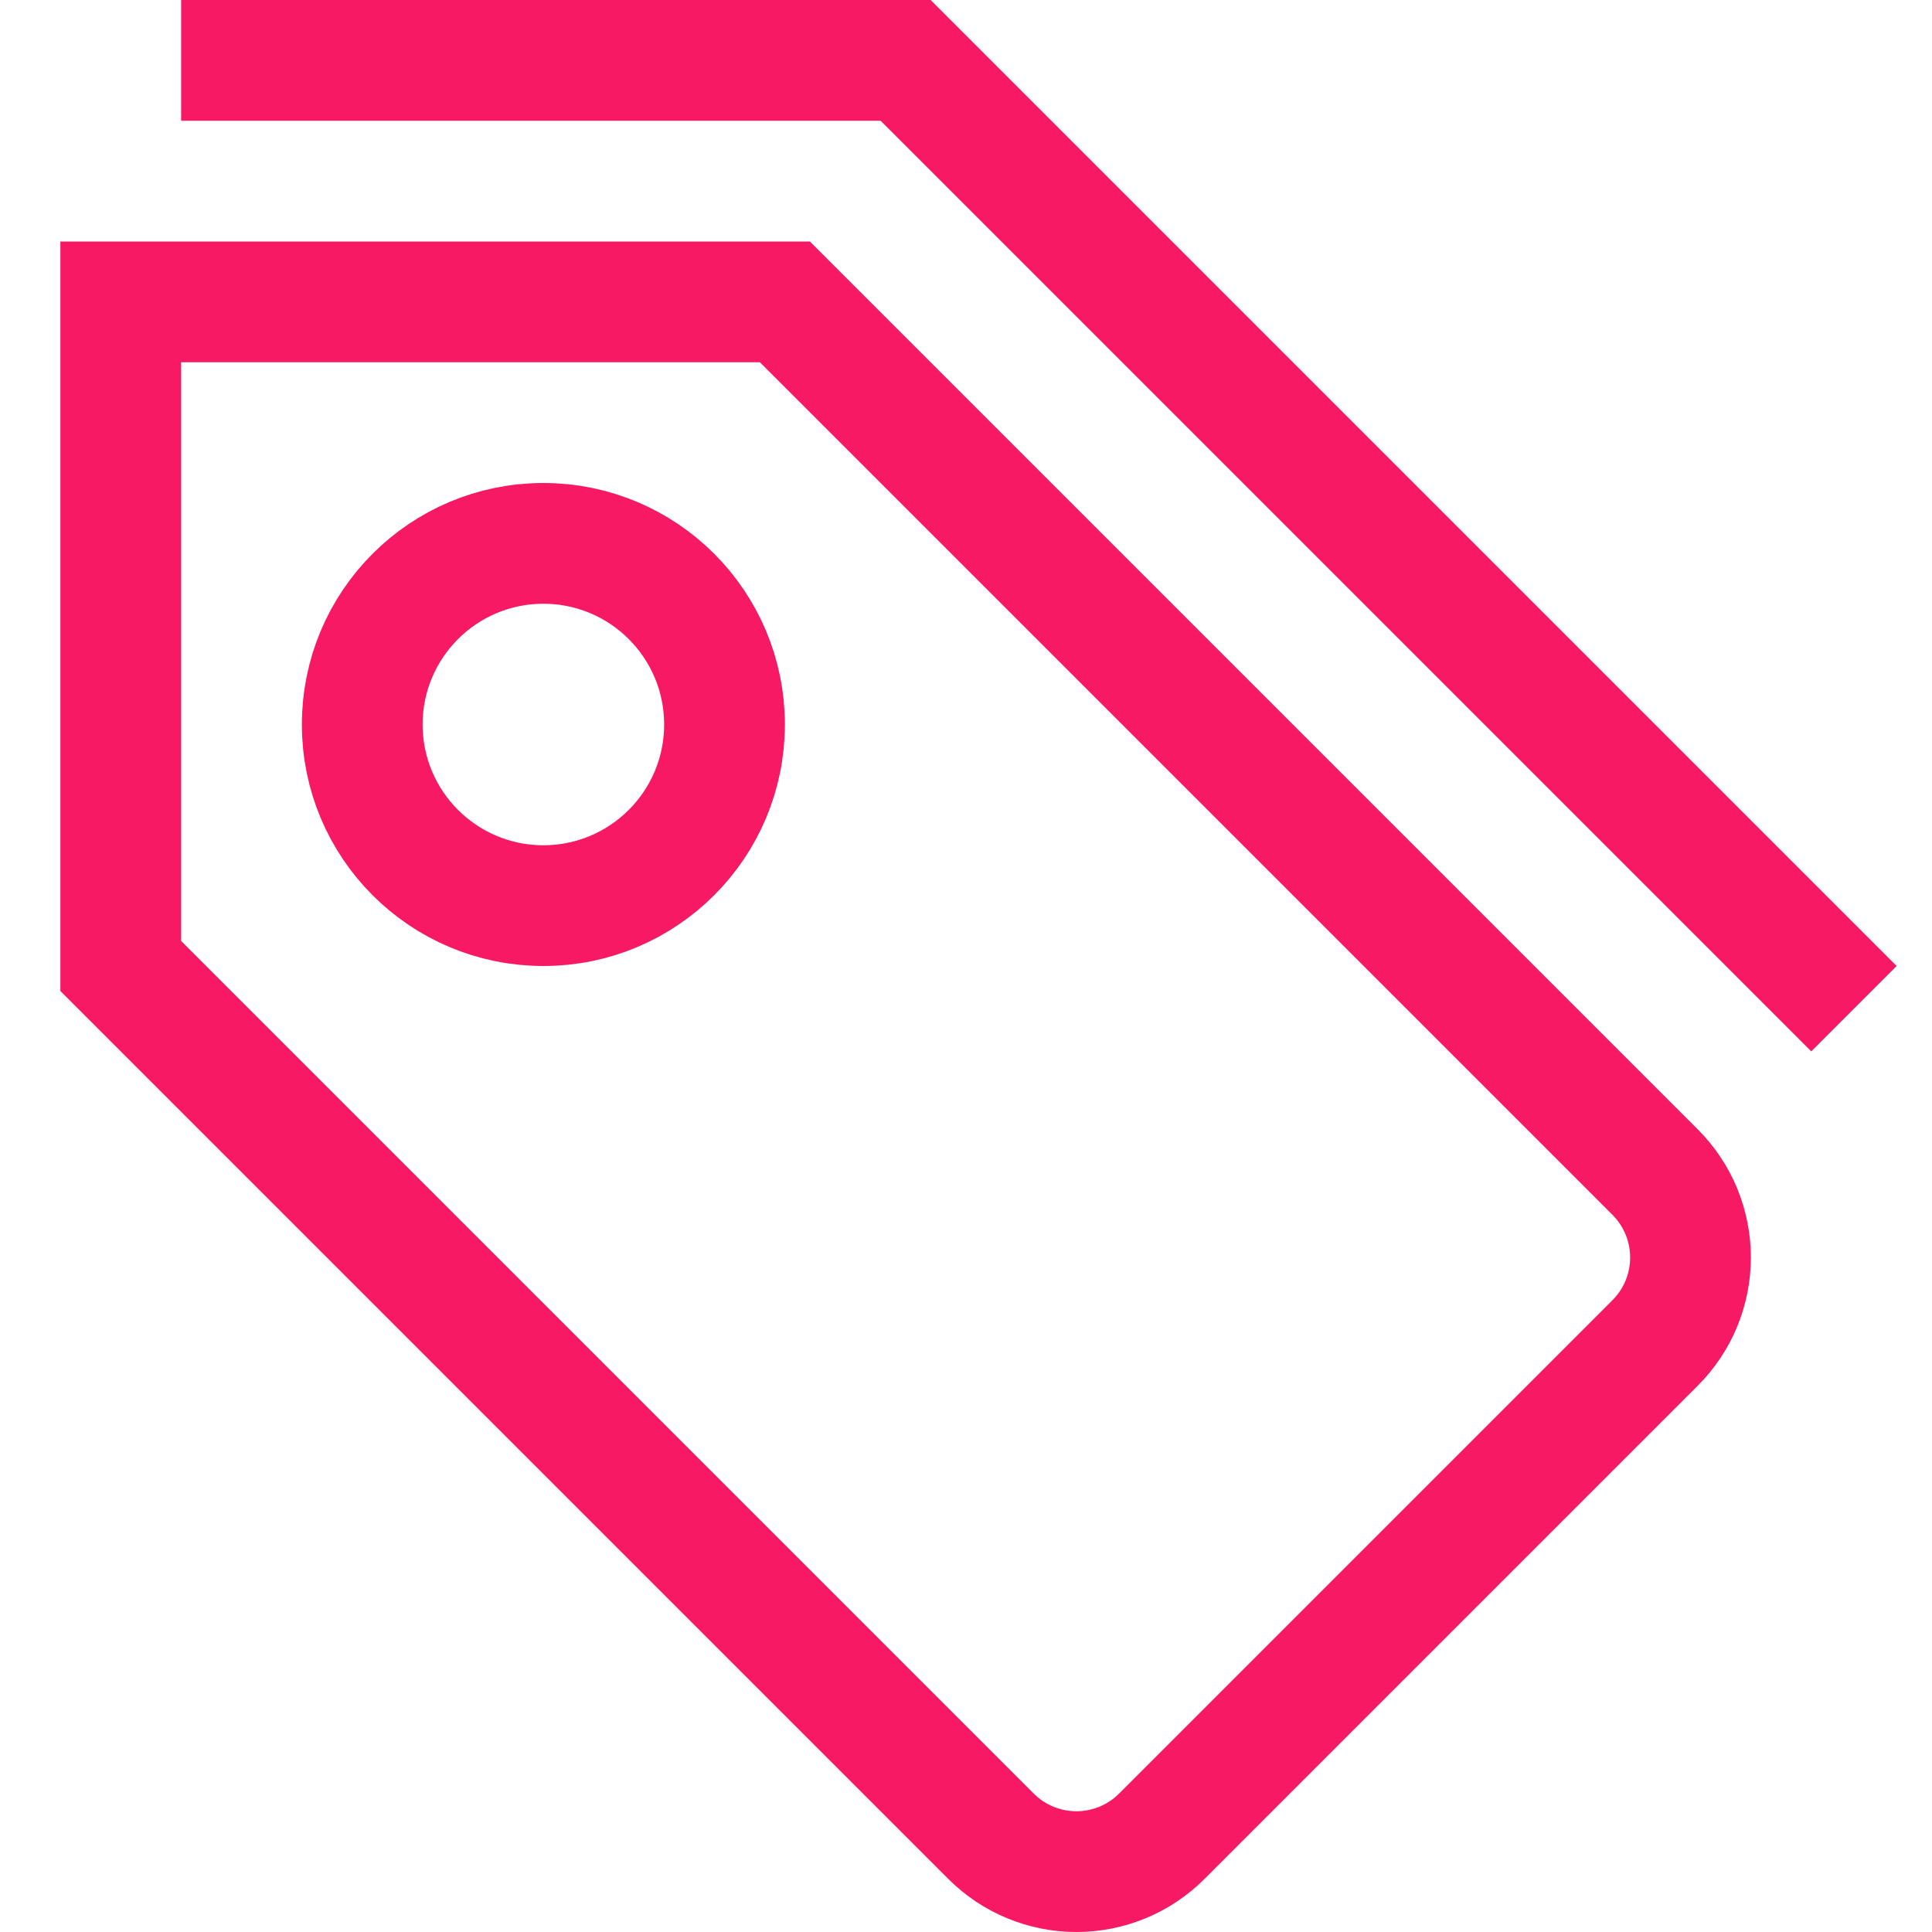
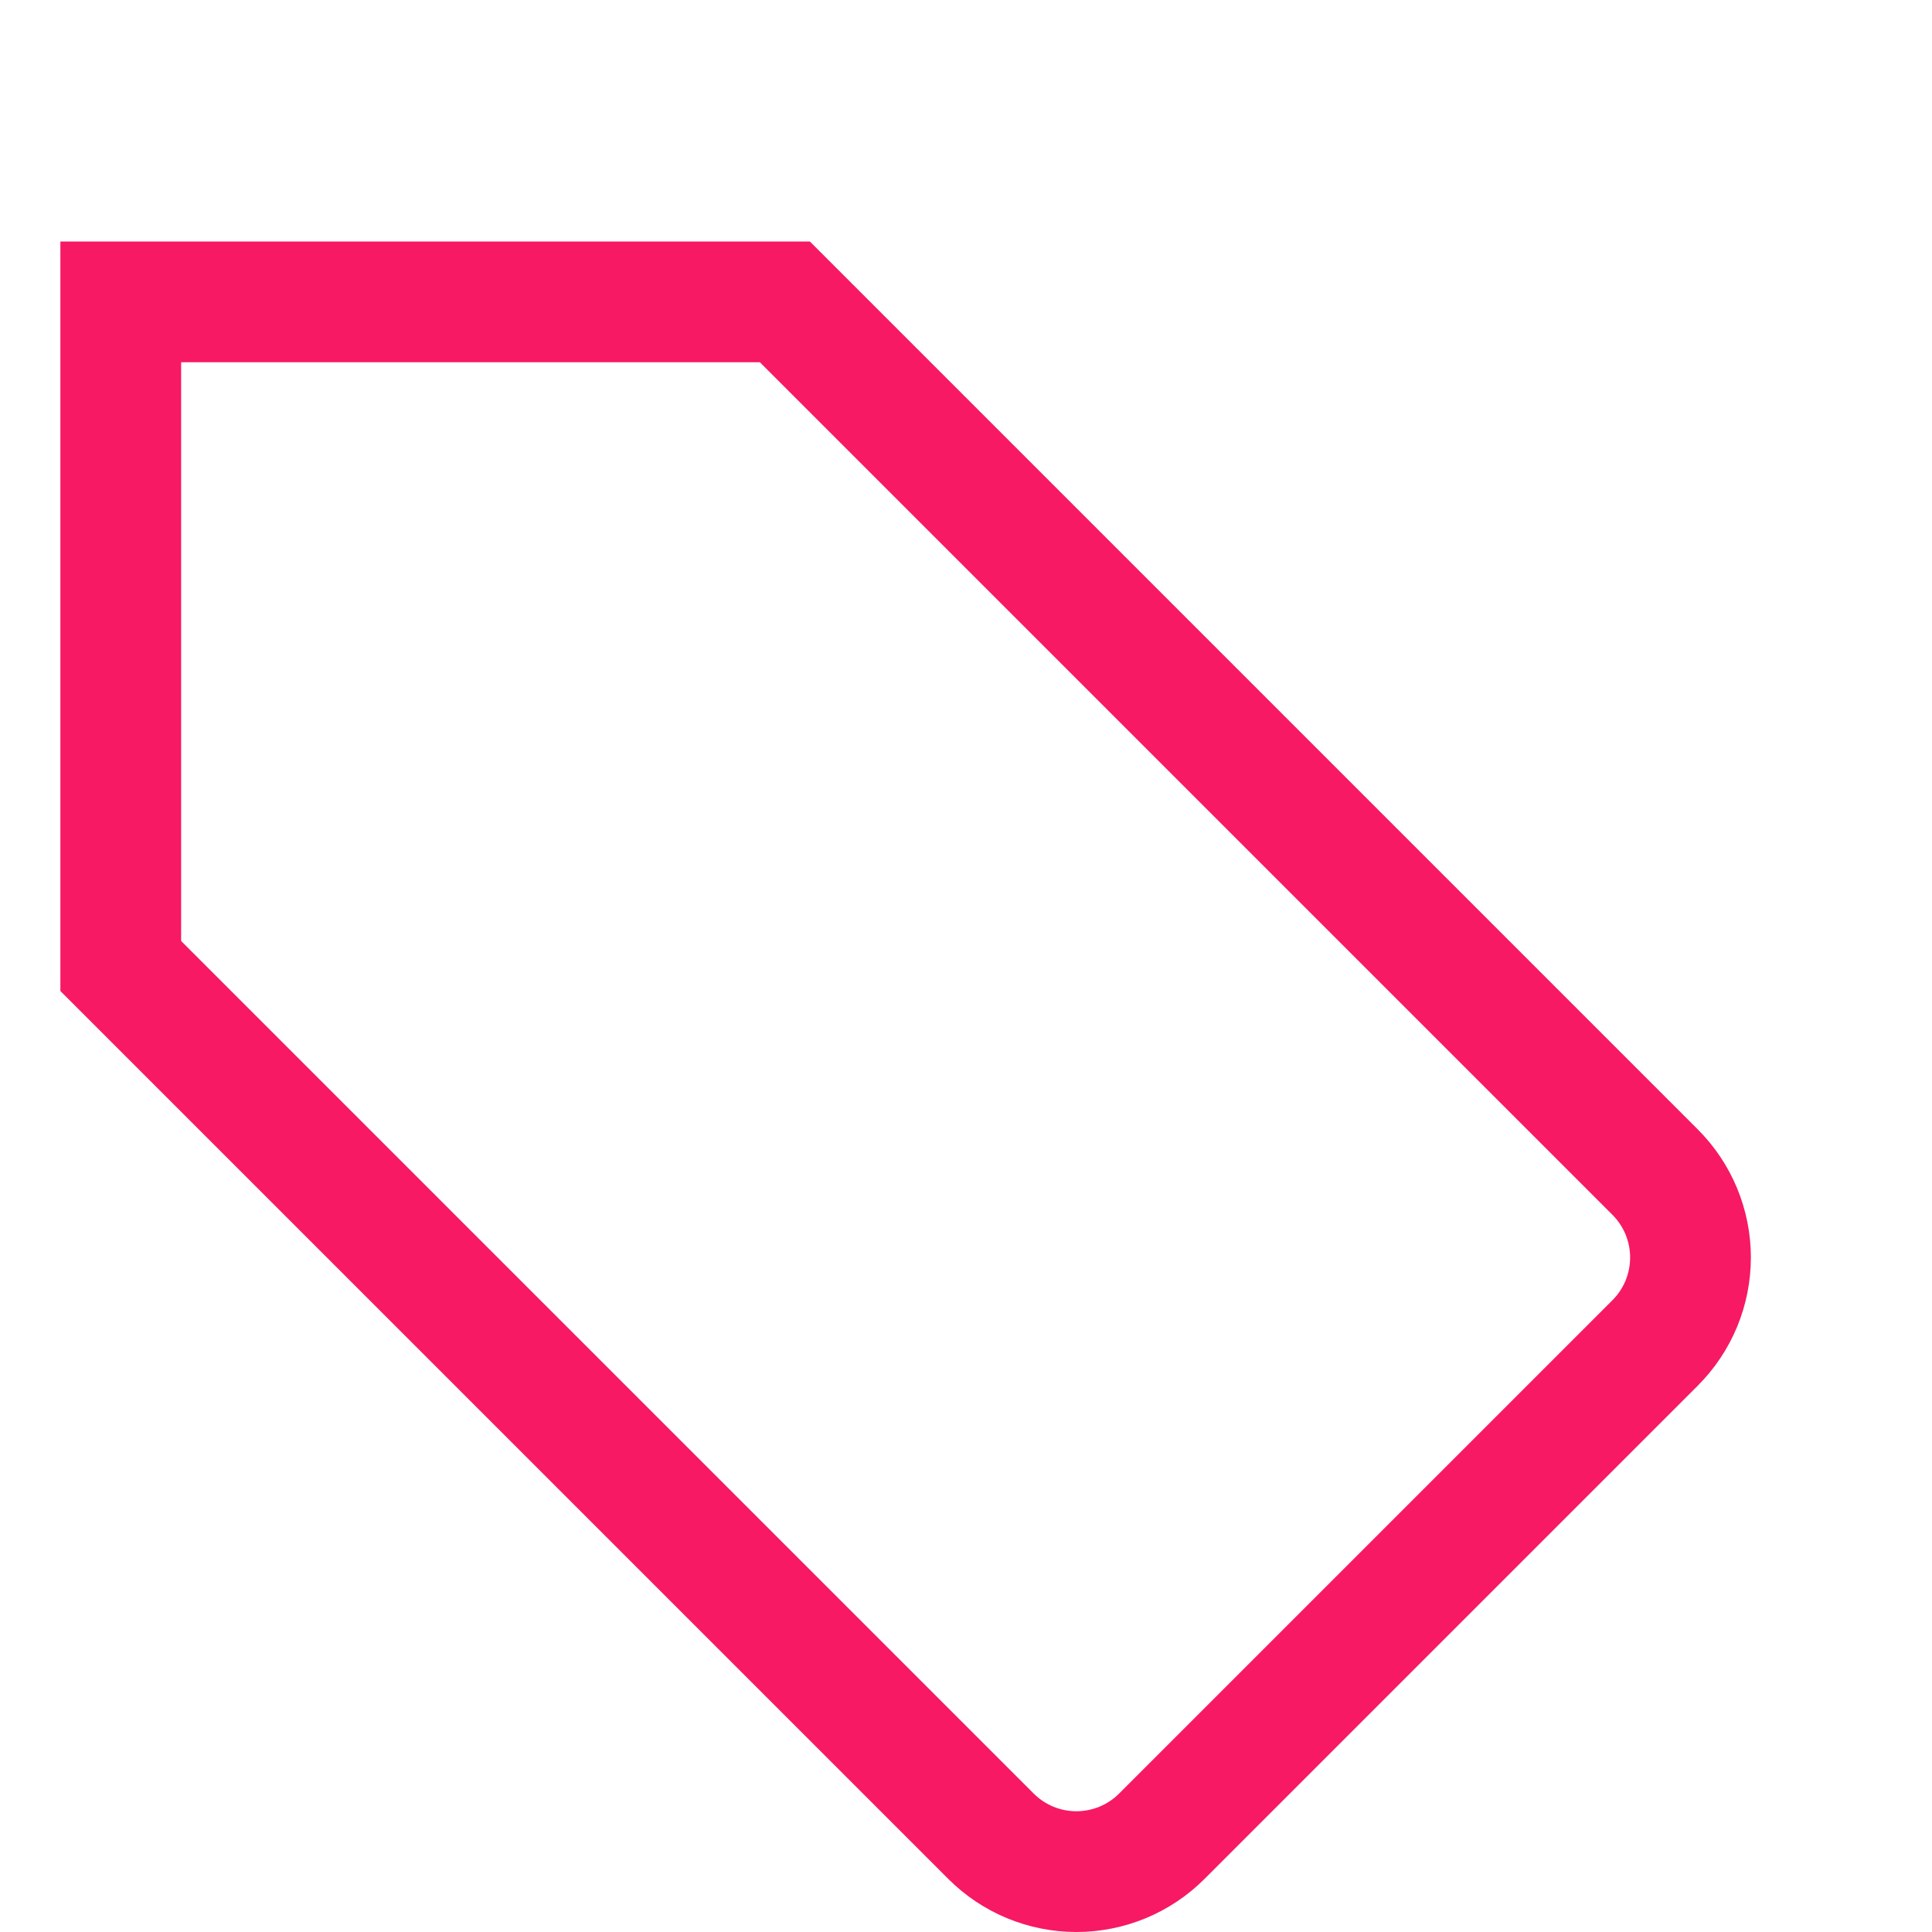
<svg xmlns="http://www.w3.org/2000/svg" width="32" height="32" viewBox="0 0 32 32" fill="none">
  <path d="M19.243 30.414L27.414 22.243C27.6 22.057 27.747 21.837 27.848 21.594C27.948 21.351 28 21.091 28 20.828C28 20.566 27.948 20.306 27.848 20.063C27.747 19.82 27.6 19.6 27.414 19.414L13 5H2V16L16.414 30.414C16.6 30.6 16.82 30.747 17.063 30.848C17.306 30.948 17.566 31 17.828 31C18.091 31 18.351 30.948 18.594 30.848C18.837 30.747 19.057 30.6 19.243 30.414Z" stroke="#F71963" stroke-width="2" stroke-miterlimit="10" stroke-linecap="square" />
-   <path d="M30 16L15 1H4" stroke="#F71963" stroke-width="2" stroke-miterlimit="10" stroke-linecap="square" />
-   <path d="M9 15C10.657 15 12 13.657 12 12C12 10.343 10.657 9 9 9C7.343 9 6 10.343 6 12C6 13.657 7.343 15 9 15Z" stroke="#F71963" stroke-width="2" stroke-miterlimit="10" stroke-linecap="square" />
</svg>